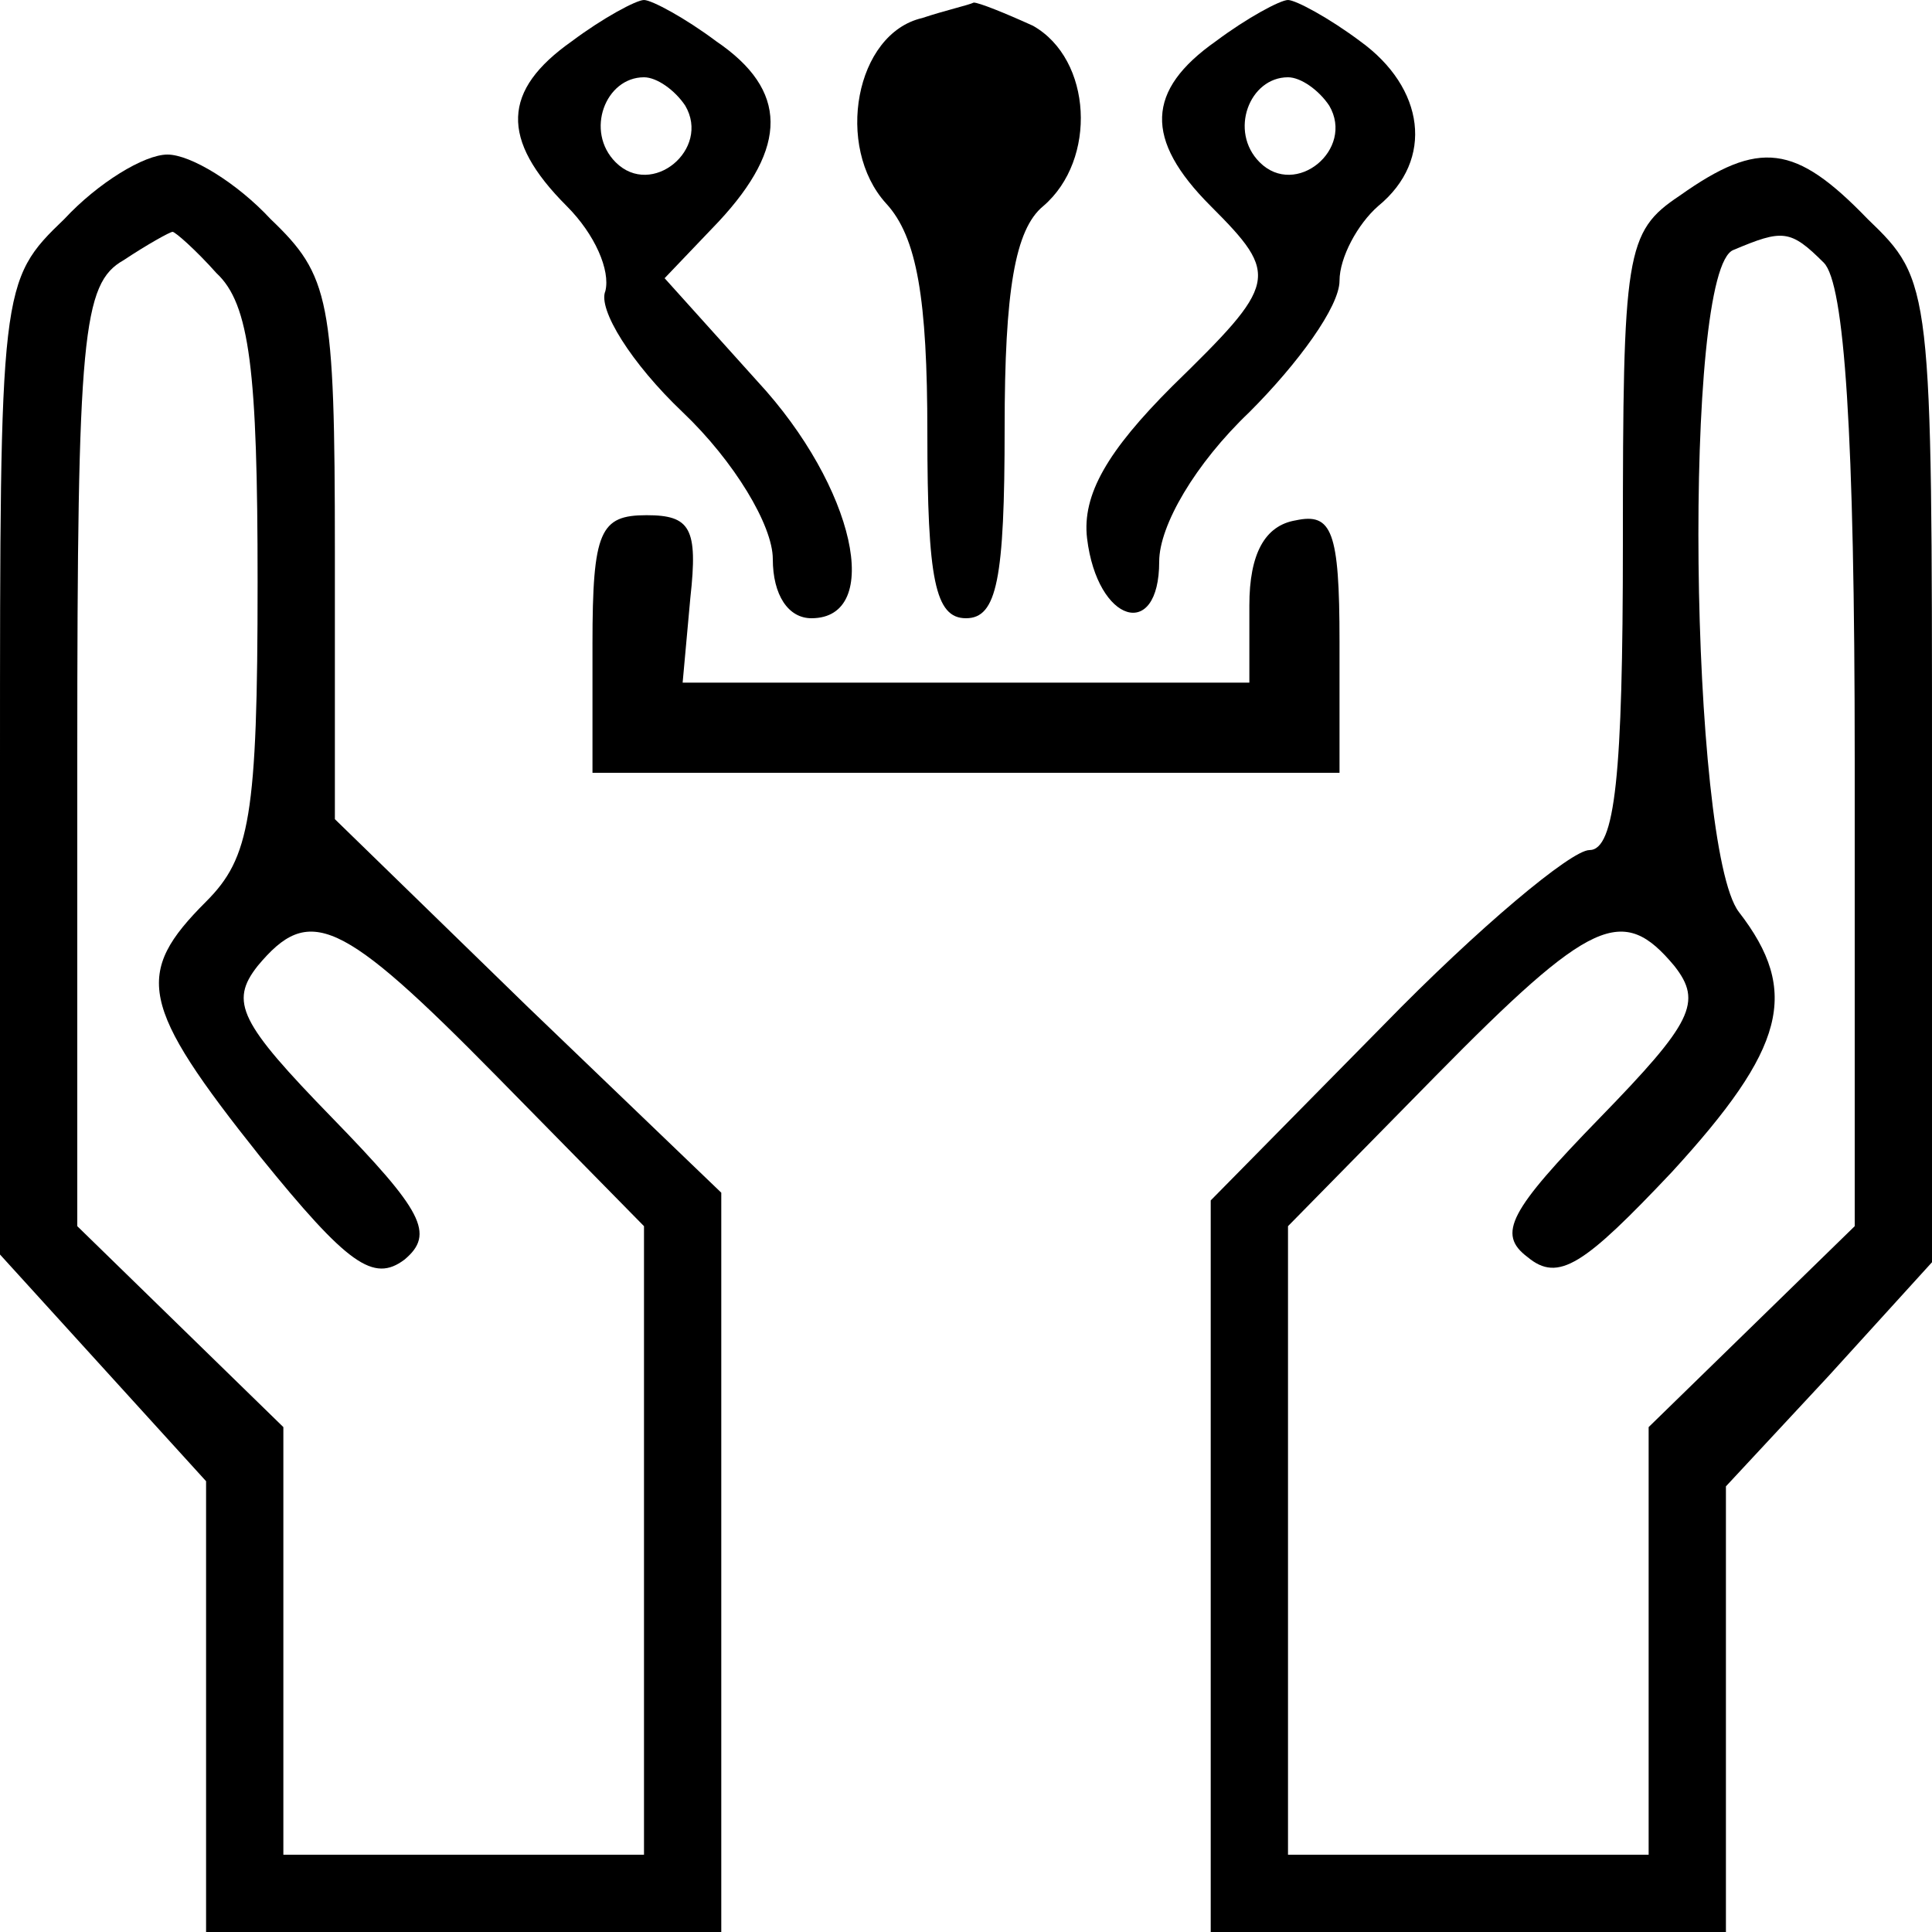
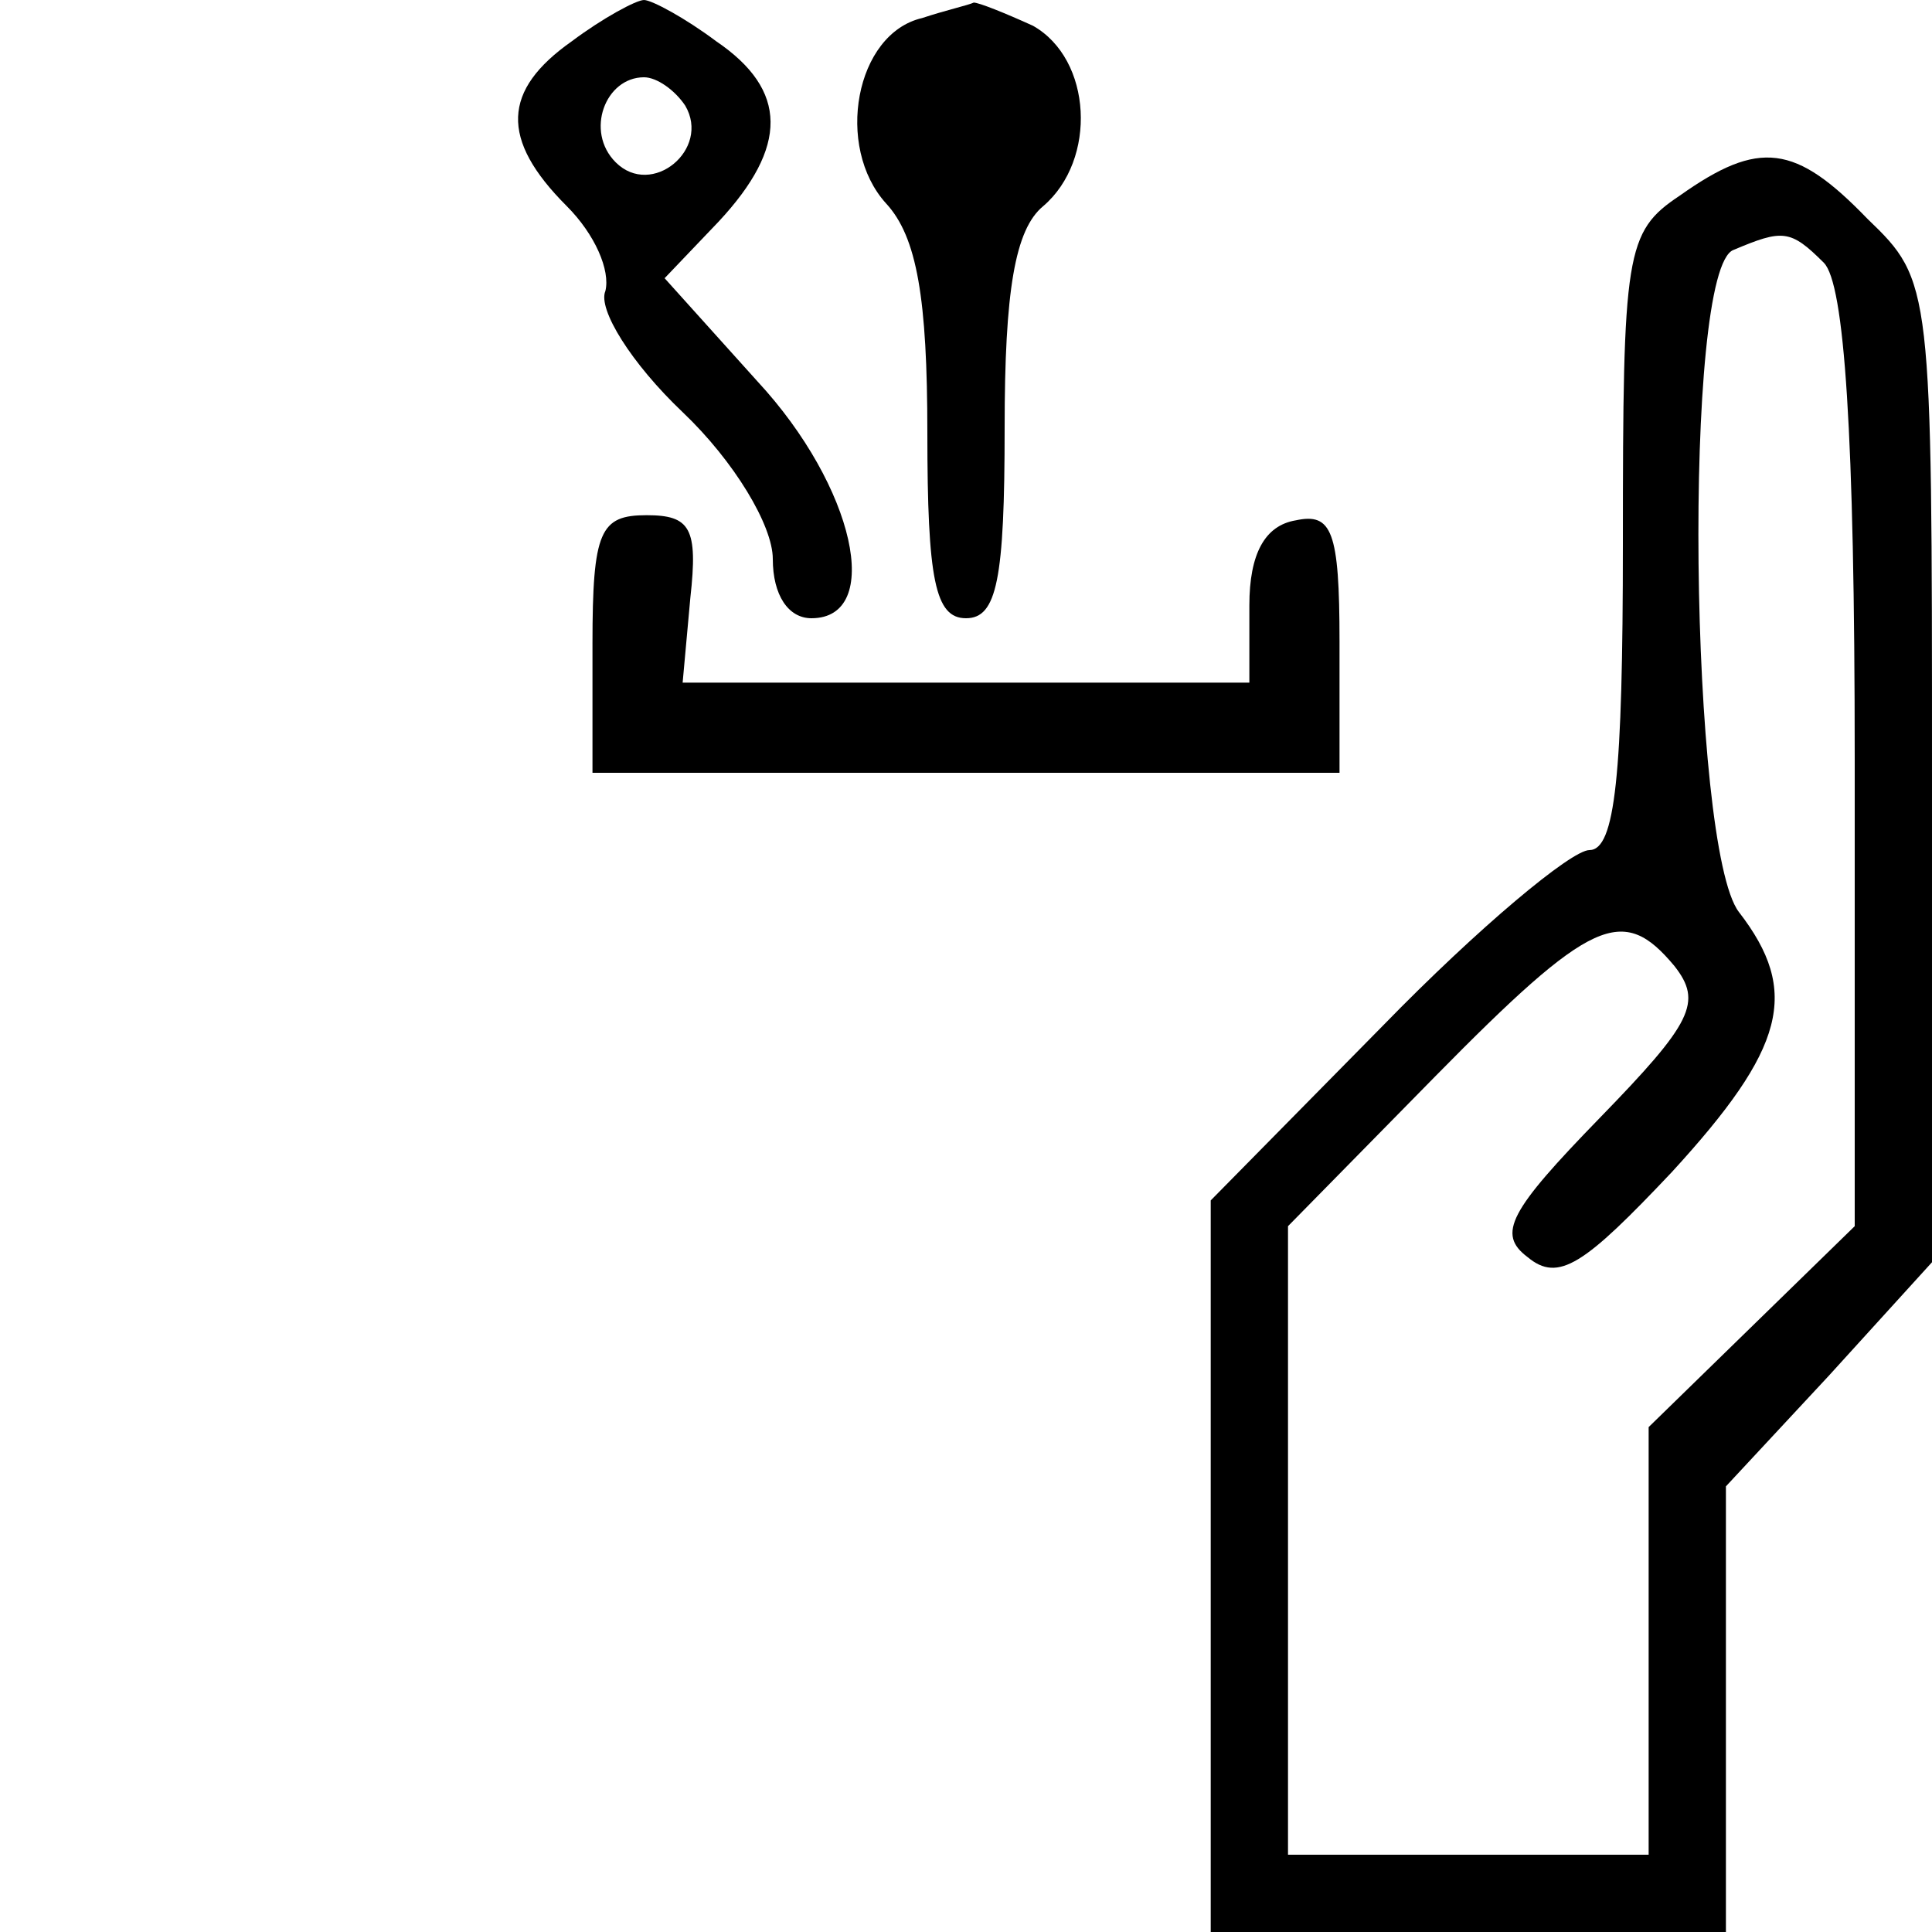
<svg xmlns="http://www.w3.org/2000/svg" version="1.0" width="75pt" height="75pt" viewBox="0 0 75 75" preserveAspectRatio="xMidYMid meet">
  <g transform="translate(0,75) scale(0.1,-0.1)" fill="#000000" stroke="none">
    <path d="M222 734 c-27 -19 -28 -38 -2 -64 11 -11 17 -25 15 -33 -3 -7 10 -28 30 -47 20 -19 35 -44 35 -57 0 -14 6 -23 15 -23 28 0 17 51 -21 92 l-36 40 21 22 c27 29 27 51 -1 70 -12 9 -25 16 -28 16 -3 0 -16 -7 -28 -16z m44 -25 c10 -17 -13 -36 -27 -22 -12 12 -4 33 11 33 5 0 12 -5 16 -11z" />
    <path d="M358 743 c-26 -6 -34 -50 -14 -72 12 -13 16 -37 16 -89 0 -57 3 -72 15 -72 12 0 15 15 15 74 0 53 4 77 15 86 21 18 19 57 -4 70 -11 5 -21 9 -23 9 -2 -1 -11 -3 -20 -6z" />
-     <path d="M472 734 c-27 -19 -28 -38 -2 -64 27 -27 26 -30 -15 -70 -25 -25 -35 -42 -33 -59 4 -33 28 -40 28 -9 0 14 14 38 35 58 19 19 35 41 35 51 0 9 7 22 15 29 22 18 18 46 -7 64 -12 9 -25 16 -28 16 -3 0 -16 -7 -28 -16z m44 -25 c10 -17 -13 -36 -27 -22 -12 12 -4 33 11 33 5 0 12 -5 16 -11z" />
-     <path d="M25 665 c-25 -24 -25 -26 -25 -213 l0 -189 40 -44 40 -44 0 -87 0 -88 100 0 100 0 0 143 0 144 -75 72 -75 73 0 104 c0 98 -2 107 -25 129 -13 14 -31 25 -40 25 -9 0 -27 -11 -40 -25z m59 -21 c13 -12 16 -38 16 -120 0 -91 -3 -107 -20 -124 -28 -28 -26 -40 21 -99 34 -42 44 -49 56 -40 12 10 7 19 -28 55 -36 37 -40 45 -29 59 20 24 32 19 93 -43 l57 -58 0 -122 0 -122 -70 0 -70 0 0 83 0 83 -40 39 -40 39 0 183 c0 163 2 183 18 192 9 6 18 11 19 11 1 0 9 -7 17 -16z" />
    <path d="M652 674 c-21 -14 -22 -22 -22 -135 0 -90 -3 -119 -13 -119 -7 0 -43 -30 -80 -68 l-67 -68 0 -142 0 -142 100 0 100 0 0 86 0 87 40 43 40 44 0 190 c0 189 0 191 -25 215 -28 29 -42 31 -73 9z m56 -26 c8 -8 12 -66 12 -193 l0 -181 -40 -39 -40 -39 0 -83 0 -83 -70 0 -70 0 0 122 0 122 57 58 c61 62 73 67 93 43 11 -14 7 -22 -29 -59 -35 -36 -40 -45 -28 -54 12 -10 22 -3 56 33 44 48 50 70 26 101 -19 25 -22 250 -2 257 19 8 22 8 35 -5z" />
    <path d="M230 500 l0 -50 145 0 145 0 0 51 c0 43 -3 50 -17 47 -12 -2 -18 -13 -18 -33 l0 -30 -110 0 -110 0 3 33 c3 27 0 32 -17 32 -18 0 -21 -6 -21 -50z" />
  </g>
</svg>